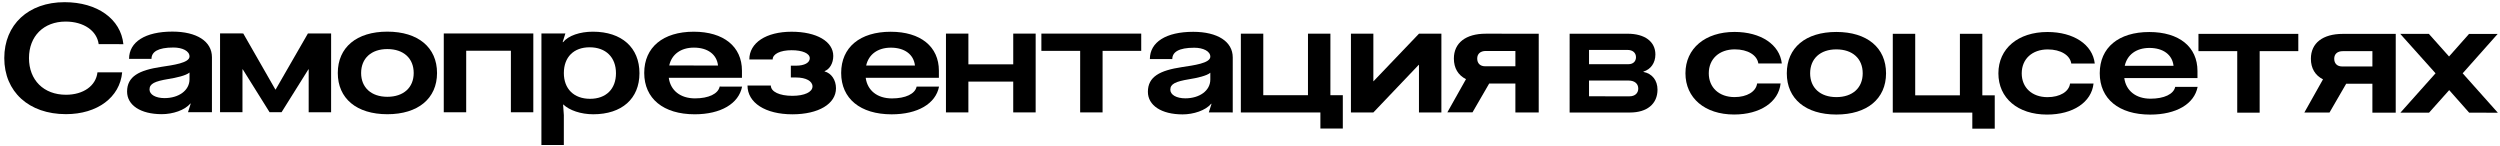
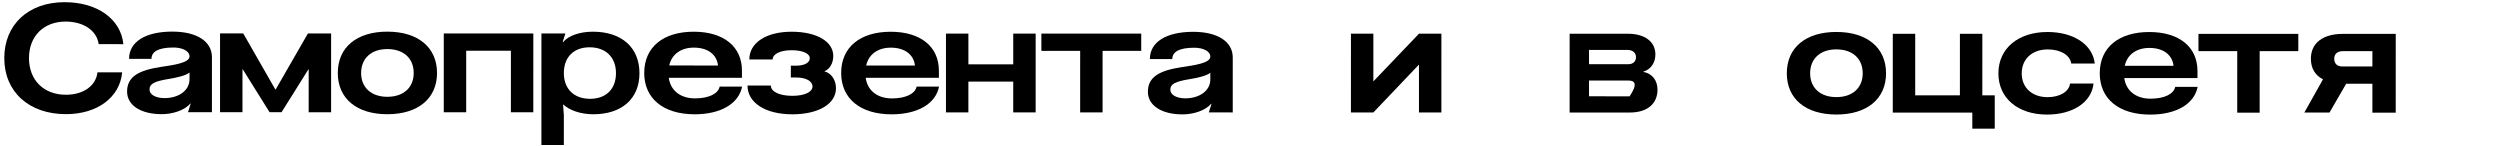
<svg xmlns="http://www.w3.org/2000/svg" width="495" height="29" viewBox="0 0 495 29" fill="none">
  <path d="M24.188 14.325C23.737 19.274 19.266 22.604 13.056 22.602C5.706 22.601 0.847 18.16 0.848 11.5C0.85 4.87 5.621 0.431 12.791 0.432C19.271 0.434 23.92 3.765 24.429 8.745L19.539 8.744C19.18 6.074 16.57 4.273 13 4.272C8.65 4.271 5.739 7.151 5.738 11.501C5.738 15.851 8.647 18.761 13.057 18.762C16.507 18.763 18.997 16.994 19.298 14.323L24.188 14.325Z" fill="black" />
  <path d="M32.032 22.606C27.802 22.605 25.163 20.805 25.163 18.135C25.164 15.135 27.534 13.905 31.884 13.246C34.255 12.887 37.525 12.467 37.525 11.177C37.525 10.097 36.115 9.407 34.345 9.407C31.255 9.406 29.995 10.276 29.995 11.656L25.555 11.655C25.556 8.295 28.766 6.256 34.136 6.257C38.936 6.258 41.966 8.178 41.965 11.328L41.963 22.218L37.223 22.217L37.763 20.508L37.673 20.508C36.593 21.827 34.193 22.607 32.032 22.606ZM29.604 17.716C29.603 18.736 30.833 19.426 32.573 19.426C35.363 19.427 37.523 17.927 37.524 15.707L37.524 14.357C36.864 14.957 34.854 15.407 33.324 15.646C30.624 16.096 29.604 16.576 29.604 17.716Z" fill="black" />
  <path d="M48.161 6.62L54.519 17.721L54.579 17.721L60.971 6.622L65.561 6.623L65.558 22.223L61.118 22.223L61.12 13.732L61.06 13.732L55.748 22.221L53.378 22.221L48.07 13.73L48.01 13.73L48.008 22.22L43.568 22.219L43.571 6.619L48.161 6.62Z" fill="black" />
  <path d="M76.695 6.266C82.785 6.267 86.534 9.388 86.533 14.458C86.532 19.498 82.781 22.617 76.691 22.616C70.601 22.614 66.882 19.494 66.883 14.454C66.884 9.384 70.605 6.265 76.695 6.266ZM71.503 14.455C71.502 17.335 73.512 19.165 76.692 19.166C79.902 19.166 81.912 17.337 81.913 14.457C81.914 11.547 79.904 9.716 76.694 9.716C73.514 9.715 71.504 11.545 71.503 14.455Z" fill="black" />
  <path d="M92.305 22.229L87.865 22.228L87.868 6.628L105.598 6.632L105.595 22.232L101.155 22.231L101.158 10.051L92.308 10.049L92.305 22.229Z" fill="black" />
  <path d="M117.404 6.275C123.104 6.276 126.614 9.426 126.613 14.496C126.611 19.537 123.131 22.626 117.461 22.625C115.001 22.624 112.751 21.843 111.551 20.703L111.491 20.703L111.641 22.803L111.639 28.713L107.199 28.712L107.204 6.632L111.944 6.633L111.404 8.343L111.494 8.343C112.544 7.053 114.824 6.274 117.404 6.275ZM111.643 14.463C111.642 17.583 113.621 19.564 116.831 19.564C120.011 19.565 121.962 17.616 121.963 14.495C121.963 11.345 119.954 9.365 116.744 9.364C113.594 9.364 111.643 11.313 111.643 14.463Z" fill="black" />
  <path d="M146.936 17.141C146.276 20.531 142.705 22.63 137.545 22.629C131.335 22.628 127.556 19.507 127.557 14.437C127.558 9.367 131.279 6.277 137.369 6.279C143.279 6.28 146.908 9.221 146.907 13.991L146.907 15.401L132.417 15.398C132.746 17.888 134.696 19.478 137.606 19.479C140.306 19.479 142.196 18.58 142.496 17.14L146.936 17.141ZM132.507 12.968L142.167 12.97C141.928 10.78 140.128 9.429 137.398 9.429C134.788 9.428 132.988 10.778 132.507 12.968Z" fill="black" />
  <path d="M160.875 17.114C160.876 16.064 159.586 15.344 157.636 15.343L156.586 15.343L156.586 13.003L157.636 13.003C159.256 13.003 160.336 12.434 160.337 11.534C160.337 10.574 158.897 9.943 156.737 9.943C154.487 9.942 152.987 10.692 152.987 11.772L148.367 11.771C148.367 8.471 151.698 6.282 156.738 6.283C161.688 6.284 164.987 8.205 164.987 11.085C164.986 12.495 164.296 13.694 163.276 14.084L163.276 14.144C164.626 14.505 165.526 15.855 165.525 17.475C165.525 20.565 162.074 22.634 156.884 22.633C151.544 22.632 148.005 20.351 148.006 16.931L152.626 16.932C152.625 18.162 154.335 18.972 156.885 18.973C159.285 18.974 160.875 18.224 160.875 17.114Z" fill="black" />
  <path d="M185.93 17.149C185.27 20.539 181.699 22.638 176.539 22.637C170.329 22.636 166.55 19.515 166.551 14.445C166.552 9.375 170.273 6.286 176.363 6.287C182.273 6.288 185.902 9.229 185.901 13.999L185.901 15.409L171.411 15.406C171.74 17.896 173.69 19.486 176.6 19.487C179.3 19.488 181.19 18.588 181.49 17.148L185.93 17.149ZM171.501 12.976L181.161 12.978C180.922 10.788 179.122 9.438 176.392 9.437C173.782 9.437 171.982 10.786 171.501 12.976Z" fill="black" />
  <path d="M191.739 22.25L187.299 22.249L187.302 6.649L191.742 6.65L191.741 12.74L200.621 12.742L200.622 6.652L205.062 6.653L205.059 22.253L200.619 22.252L200.62 16.162L191.74 16.16L191.739 22.25Z" fill="black" />
  <path d="M225.963 6.658L225.963 10.078L218.313 10.076L218.31 22.256L213.87 22.255L213.873 10.075L206.193 10.073L206.193 6.653L225.963 6.658Z" fill="black" />
  <path d="M234.152 22.649C229.922 22.648 227.282 20.848 227.283 18.178C227.283 15.178 229.654 13.948 234.004 13.289C236.374 12.93 239.644 12.511 239.644 11.221C239.644 10.141 238.234 9.45 236.464 9.45C233.374 9.449 232.114 10.319 232.114 11.699L227.674 11.698C227.675 8.338 230.885 6.299 236.255 6.3C241.055 6.301 244.085 8.222 244.084 11.372L244.082 22.262L239.342 22.261L239.882 20.551L239.792 20.551C238.712 21.87 236.312 22.65 234.152 22.649ZM231.723 17.759C231.722 18.779 232.952 19.469 234.692 19.47C237.482 19.47 239.643 17.971 239.643 15.751L239.643 14.401C238.983 15.001 236.973 15.45 235.443 15.69C232.743 16.139 231.723 16.619 231.723 17.759Z" fill="black" />
-   <path d="M250.131 6.663L250.128 18.843L258.978 18.845L258.981 6.665L263.421 6.666L263.418 18.846L265.878 18.846L265.877 25.446L261.437 25.445L261.437 22.265L245.687 22.262L245.691 6.662L250.131 6.663Z" fill="black" />
  <path d="M280.957 6.669L285.397 6.67L285.394 22.27L280.954 22.269L280.956 12.849L280.896 12.849L271.924 22.267L267.484 22.267L267.487 6.667L271.927 6.668L271.925 16.087L271.955 16.087L280.957 6.669Z" fill="black" />
-   <path d="M300.046 22.273L300.047 16.544L294.857 16.542L291.556 22.242L286.576 22.241L290.267 15.671C288.707 14.891 287.868 13.481 287.868 11.591C287.869 8.501 290.209 6.671 294.199 6.672L304.669 6.675L304.666 22.274L300.046 22.273ZM292.488 11.592C292.488 12.552 293.088 13.122 294.048 13.122L300.048 13.123L300.048 10.094L294.198 10.092C293.148 10.092 292.488 10.632 292.488 11.592Z" fill="black" />
-   <path d="M310.785 22.276L310.788 6.676L322.278 6.678C325.668 6.679 327.768 8.239 327.767 10.789C327.767 12.439 326.867 13.729 325.397 14.179L325.397 14.239C327.136 14.569 328.186 15.919 328.186 17.75C328.185 20.57 326.115 22.279 322.725 22.278L310.785 22.276ZM314.626 19.067L322.666 19.068C323.686 19.069 324.376 18.469 324.376 17.539C324.376 16.549 323.626 15.949 322.456 15.948L314.626 15.947L314.626 19.067ZM314.627 12.707L322.457 12.708C323.327 12.709 323.927 12.169 323.927 11.329C323.927 10.459 323.268 9.888 322.278 9.888L314.627 9.887L314.627 12.707Z" fill="black" />
-   <path d="M352.559 16.525C352.168 20.215 348.507 22.674 343.347 22.673C337.557 22.672 333.718 19.401 333.719 14.511C333.72 9.591 337.621 6.322 343.441 6.323C348.631 6.324 352.38 8.815 352.799 12.565L348.149 12.564C347.91 10.914 346.05 9.773 343.5 9.773C340.41 9.772 338.34 11.662 338.339 14.512C338.338 17.332 340.378 19.222 343.438 19.223C345.898 19.223 347.698 18.144 347.909 16.524L352.559 16.525Z" fill="black" />
+   <path d="M310.785 22.276L310.788 6.676L322.278 6.678C325.668 6.679 327.768 8.239 327.767 10.789C327.767 12.439 326.867 13.729 325.397 14.179L325.397 14.239C327.136 14.569 328.186 15.919 328.186 17.75C328.185 20.57 326.115 22.279 322.725 22.278L310.785 22.276ZM314.626 19.067L322.666 19.068C324.376 16.549 323.626 15.949 322.456 15.948L314.626 15.947L314.626 19.067ZM314.627 12.707L322.457 12.708C323.327 12.709 323.927 12.169 323.927 11.329C323.927 10.459 323.268 9.888 322.278 9.888L314.627 9.887L314.627 12.707Z" fill="black" />
  <path d="M363.599 6.327C369.689 6.328 373.438 9.449 373.437 14.519C373.436 19.559 369.686 22.678 363.596 22.677C357.506 22.676 353.786 19.555 353.787 14.515C353.788 9.445 357.509 6.326 363.599 6.327ZM358.407 14.516C358.407 17.396 360.416 19.226 363.596 19.227C366.806 19.228 368.817 17.398 368.817 14.518C368.818 11.608 366.808 9.778 363.598 9.777C360.418 9.776 358.408 11.606 358.407 14.516Z" fill="black" />
  <path d="M379.213 6.69L379.21 18.87L388.06 18.872L388.063 6.692L392.503 6.693L392.5 18.873L394.96 18.874L394.959 25.474L390.519 25.473L390.519 22.293L374.769 22.29L374.773 6.689L379.213 6.69Z" fill="black" />
  <path d="M414.521 16.538C414.131 20.228 410.47 22.687 405.31 22.686C399.52 22.685 395.681 19.414 395.682 14.524C395.683 9.604 399.584 6.335 405.404 6.336C410.594 6.337 414.343 8.828 414.762 12.578L410.112 12.577C409.873 10.927 408.013 9.787 405.463 9.786C402.373 9.785 400.302 11.675 400.302 14.525C400.301 17.345 402.341 19.235 405.401 19.236C407.861 19.237 409.661 18.157 409.871 16.537L414.521 16.538Z" fill="black" />
  <path d="M435.13 17.202C434.469 20.592 430.898 22.692 425.738 22.69C419.528 22.689 415.749 19.568 415.75 14.498C415.751 9.428 419.472 6.339 425.562 6.34C431.472 6.342 435.101 9.282 435.1 14.052L435.1 15.462L420.61 15.459C420.939 17.949 422.889 19.54 425.799 19.54C428.499 19.541 430.389 18.641 430.69 17.201L435.13 17.202ZM420.7 13.029L430.36 13.031C430.121 10.841 428.321 9.491 425.591 9.49C422.981 9.49 421.181 10.839 420.7 13.029Z" fill="black" />
  <path d="M455.065 6.707L455.064 10.127L447.414 10.125L447.412 22.305L442.972 22.304L442.974 10.124L435.294 10.122L435.295 6.702L455.065 6.707Z" fill="black" />
  <path d="M469.733 22.31L469.735 16.58L464.545 16.579L461.243 22.278L456.263 22.277L459.955 15.708C458.395 14.927 457.555 13.517 457.556 11.627C457.556 8.537 459.897 6.708 463.887 6.709L474.357 6.711L474.353 22.311L469.733 22.31ZM462.176 11.628C462.175 12.588 462.775 13.158 463.735 13.159L469.735 13.16L469.736 10.13L463.886 10.129C462.836 10.128 462.176 10.668 462.176 11.628Z" fill="black" />
-   <path d="M475.251 6.711L480.921 6.712L484.91 11.183L488.871 6.714L494.541 6.715L487.609 14.514L494.568 22.315L488.898 22.314L484.939 17.843L480.948 22.312L475.278 22.311L482.239 14.512L475.251 6.711Z" fill="black" />
</svg>